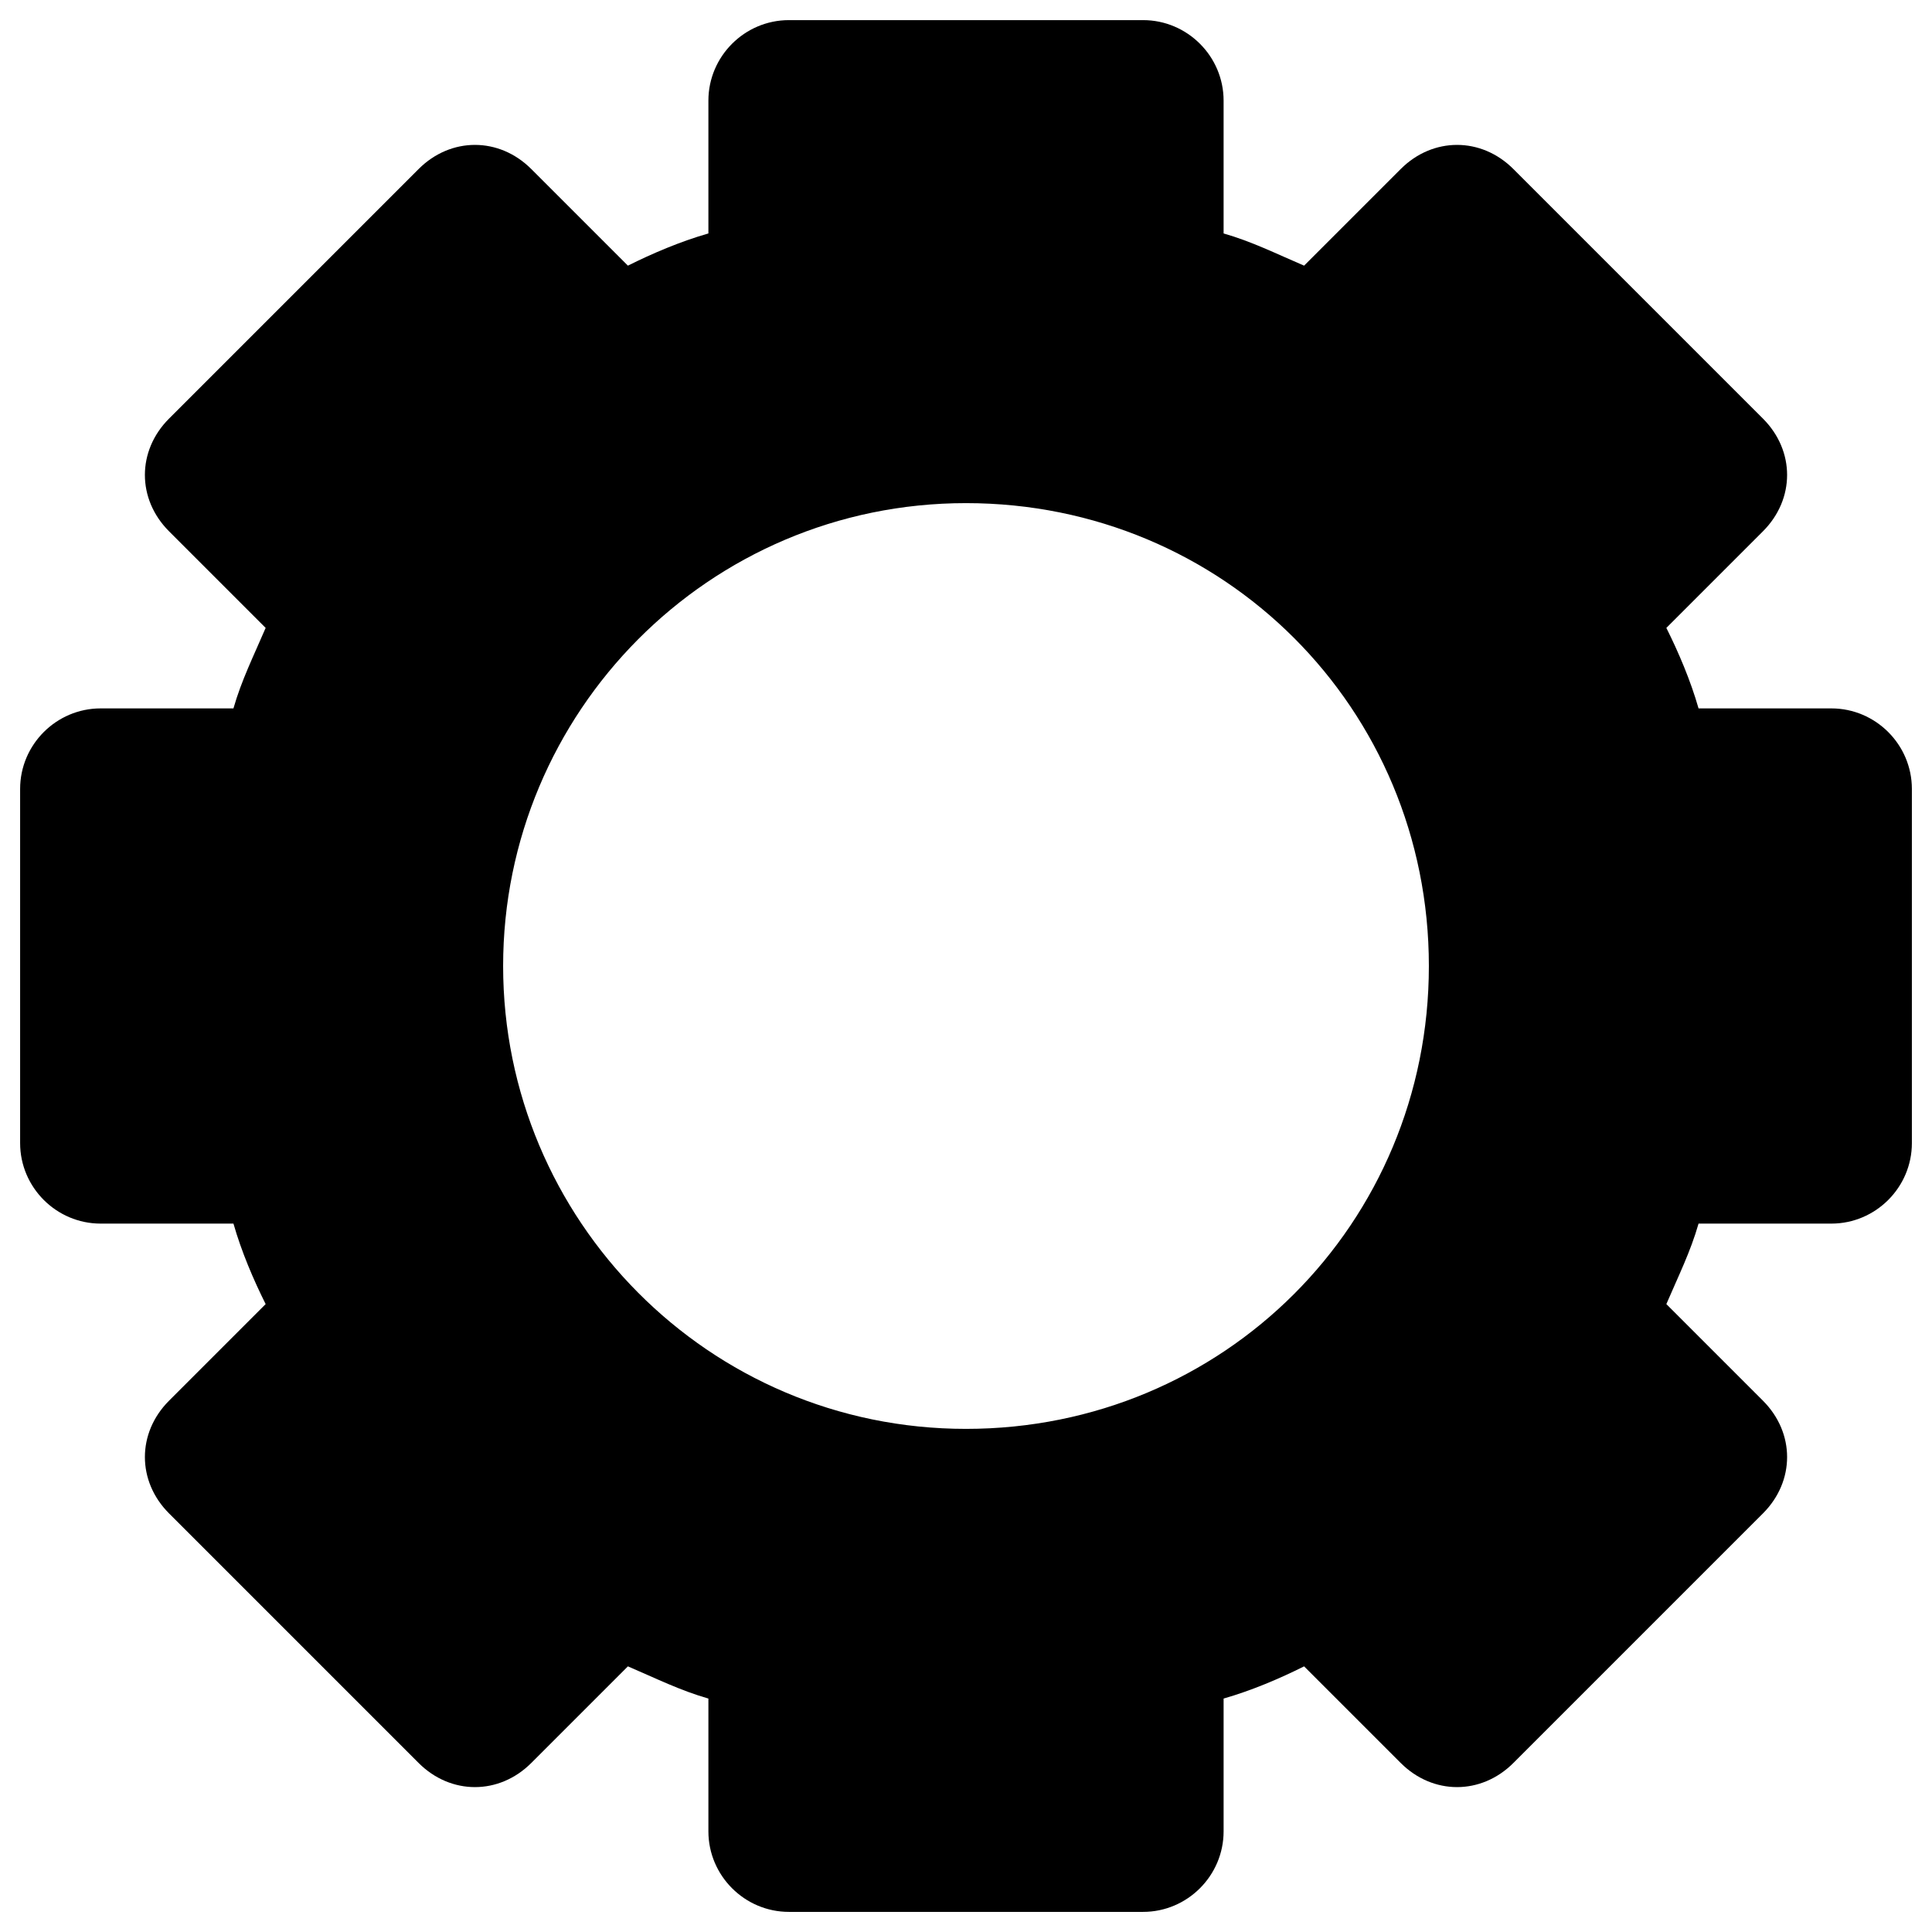
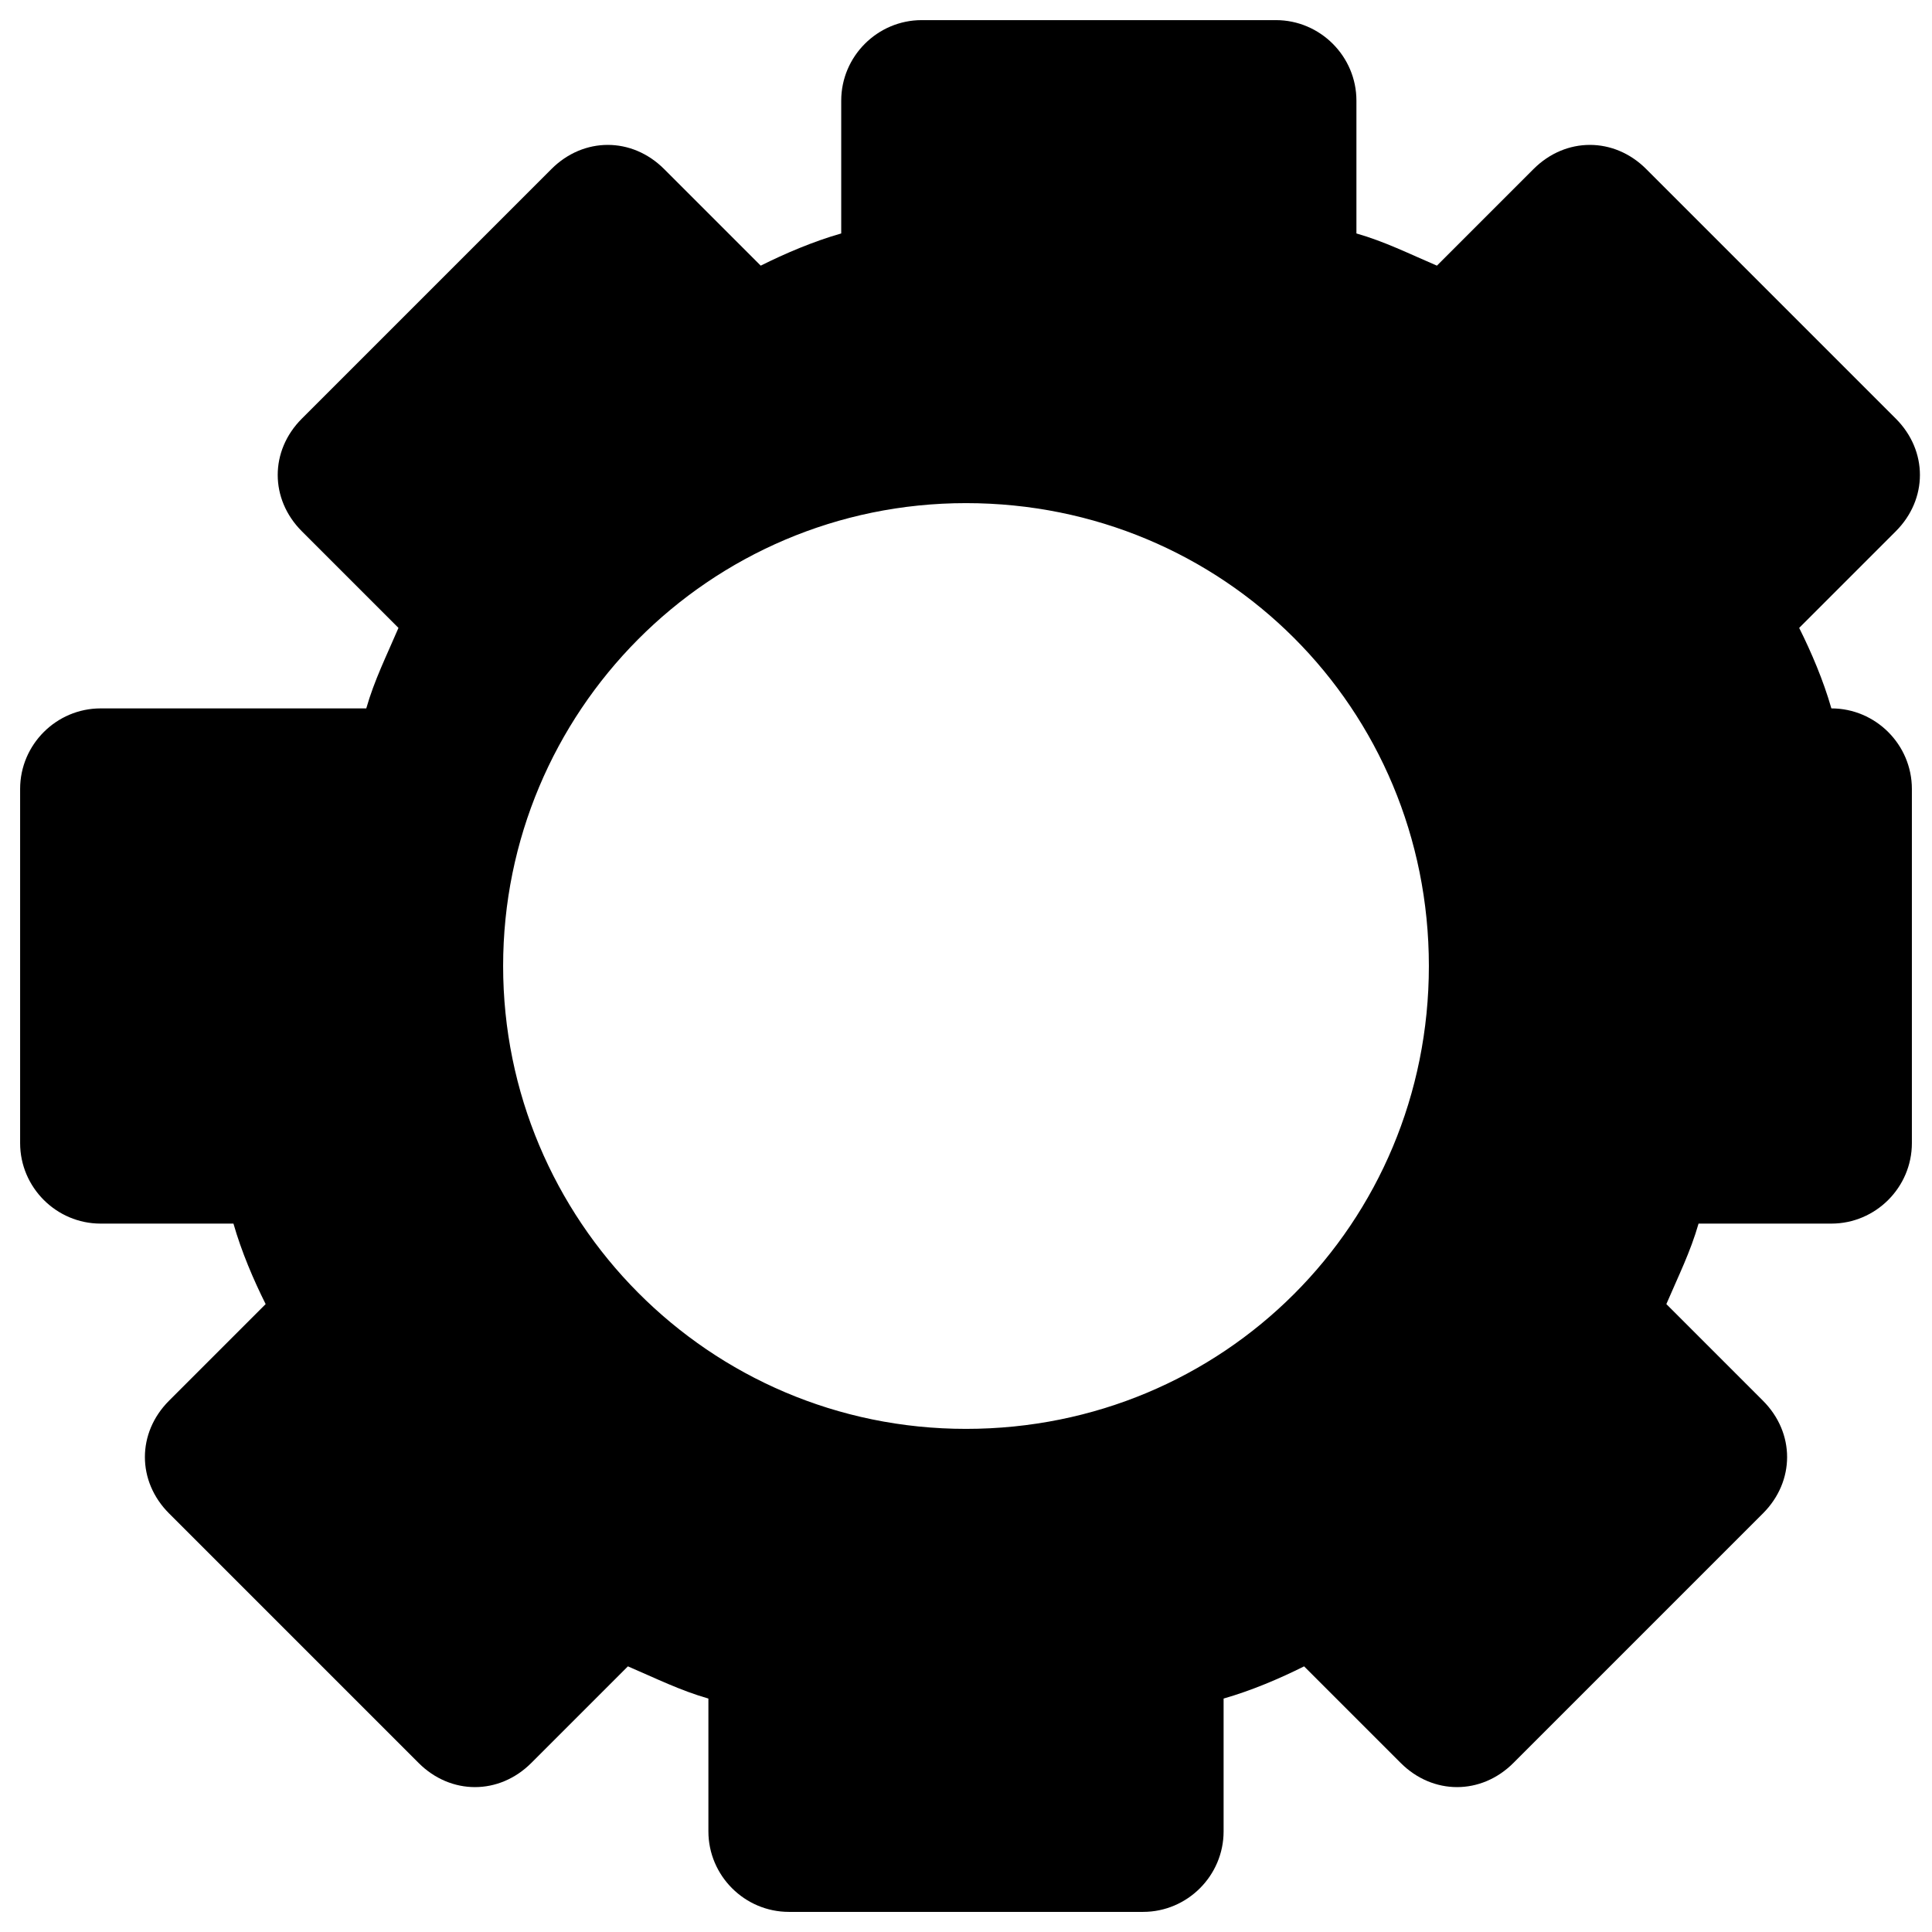
<svg xmlns="http://www.w3.org/2000/svg" version="1.1" id="Layer_1" x="0px" y="0px" viewBox="0 0 48 48" style="enable-background:new 0 0 48 48;" xml:space="preserve">
  <g>
-     <path d="M45.5,17.6h-3.3c-0.2-0.7-0.5-1.4-0.8-2l2.4-2.4c0.8-0.8,0.8-2,0-2.8l-6.2-6.2c-0.8-0.8-2-0.8-2.8,0l-2.4,2.4   c-0.7-0.3-1.3-0.6-2-0.8V2.5c0-1.1-0.9-2-2-2h-8.8c-1.1,0-2,0.9-2,2v3.3c-0.7,0.2-1.4,0.5-2,0.8l-2.4-2.4c-0.8-0.8-2-0.8-2.8,0   l-6.2,6.2c-0.8,0.8-0.8,2,0,2.8l2.4,2.4c-0.3,0.7-0.6,1.3-0.8,2H2.5c-1.1,0-2,0.9-2,2v8.8c0,1.1,0.9,2,2,2h3.3   c0.2,0.7,0.5,1.4,0.8,2l-2.4,2.4c-0.4,0.4-0.6,0.9-0.6,1.4c0,0.5,0.2,1,0.6,1.4l6.2,6.2c0.8,0.8,2,0.8,2.8,0l2.4-2.4   c0.7,0.3,1.3,0.6,2,0.8v3.3c0,1.1,0.9,2,2,2h8.8c1.1,0,2-0.9,2-2v-3.3c0.7-0.2,1.4-0.5,2-0.8l2.4,2.4c0.8,0.8,2,0.8,2.8,0l6.2-6.2   c0.4-0.4,0.6-0.9,0.6-1.4c0-0.5-0.2-1-0.6-1.4l-2.4-2.4c0.3-0.7,0.6-1.3,0.8-2h3.3c1.1,0,2-0.9,2-2v-8.8   C47.5,18.5,46.6,17.6,45.5,17.6z M24,35.5c-6.4,0-11.5-5.2-11.5-11.5S17.6,12.5,24,12.5S35.5,17.6,35.5,24S30.4,35.5,24,35.5z" />
+     <path d="M45.5,17.6c-0.2-0.7-0.5-1.4-0.8-2l2.4-2.4c0.8-0.8,0.8-2,0-2.8l-6.2-6.2c-0.8-0.8-2-0.8-2.8,0l-2.4,2.4   c-0.7-0.3-1.3-0.6-2-0.8V2.5c0-1.1-0.9-2-2-2h-8.8c-1.1,0-2,0.9-2,2v3.3c-0.7,0.2-1.4,0.5-2,0.8l-2.4-2.4c-0.8-0.8-2-0.8-2.8,0   l-6.2,6.2c-0.8,0.8-0.8,2,0,2.8l2.4,2.4c-0.3,0.7-0.6,1.3-0.8,2H2.5c-1.1,0-2,0.9-2,2v8.8c0,1.1,0.9,2,2,2h3.3   c0.2,0.7,0.5,1.4,0.8,2l-2.4,2.4c-0.4,0.4-0.6,0.9-0.6,1.4c0,0.5,0.2,1,0.6,1.4l6.2,6.2c0.8,0.8,2,0.8,2.8,0l2.4-2.4   c0.7,0.3,1.3,0.6,2,0.8v3.3c0,1.1,0.9,2,2,2h8.8c1.1,0,2-0.9,2-2v-3.3c0.7-0.2,1.4-0.5,2-0.8l2.4,2.4c0.8,0.8,2,0.8,2.8,0l6.2-6.2   c0.4-0.4,0.6-0.9,0.6-1.4c0-0.5-0.2-1-0.6-1.4l-2.4-2.4c0.3-0.7,0.6-1.3,0.8-2h3.3c1.1,0,2-0.9,2-2v-8.8   C47.5,18.5,46.6,17.6,45.5,17.6z M24,35.5c-6.4,0-11.5-5.2-11.5-11.5S17.6,12.5,24,12.5S35.5,17.6,35.5,24S30.4,35.5,24,35.5z" />
  </g>
</svg>